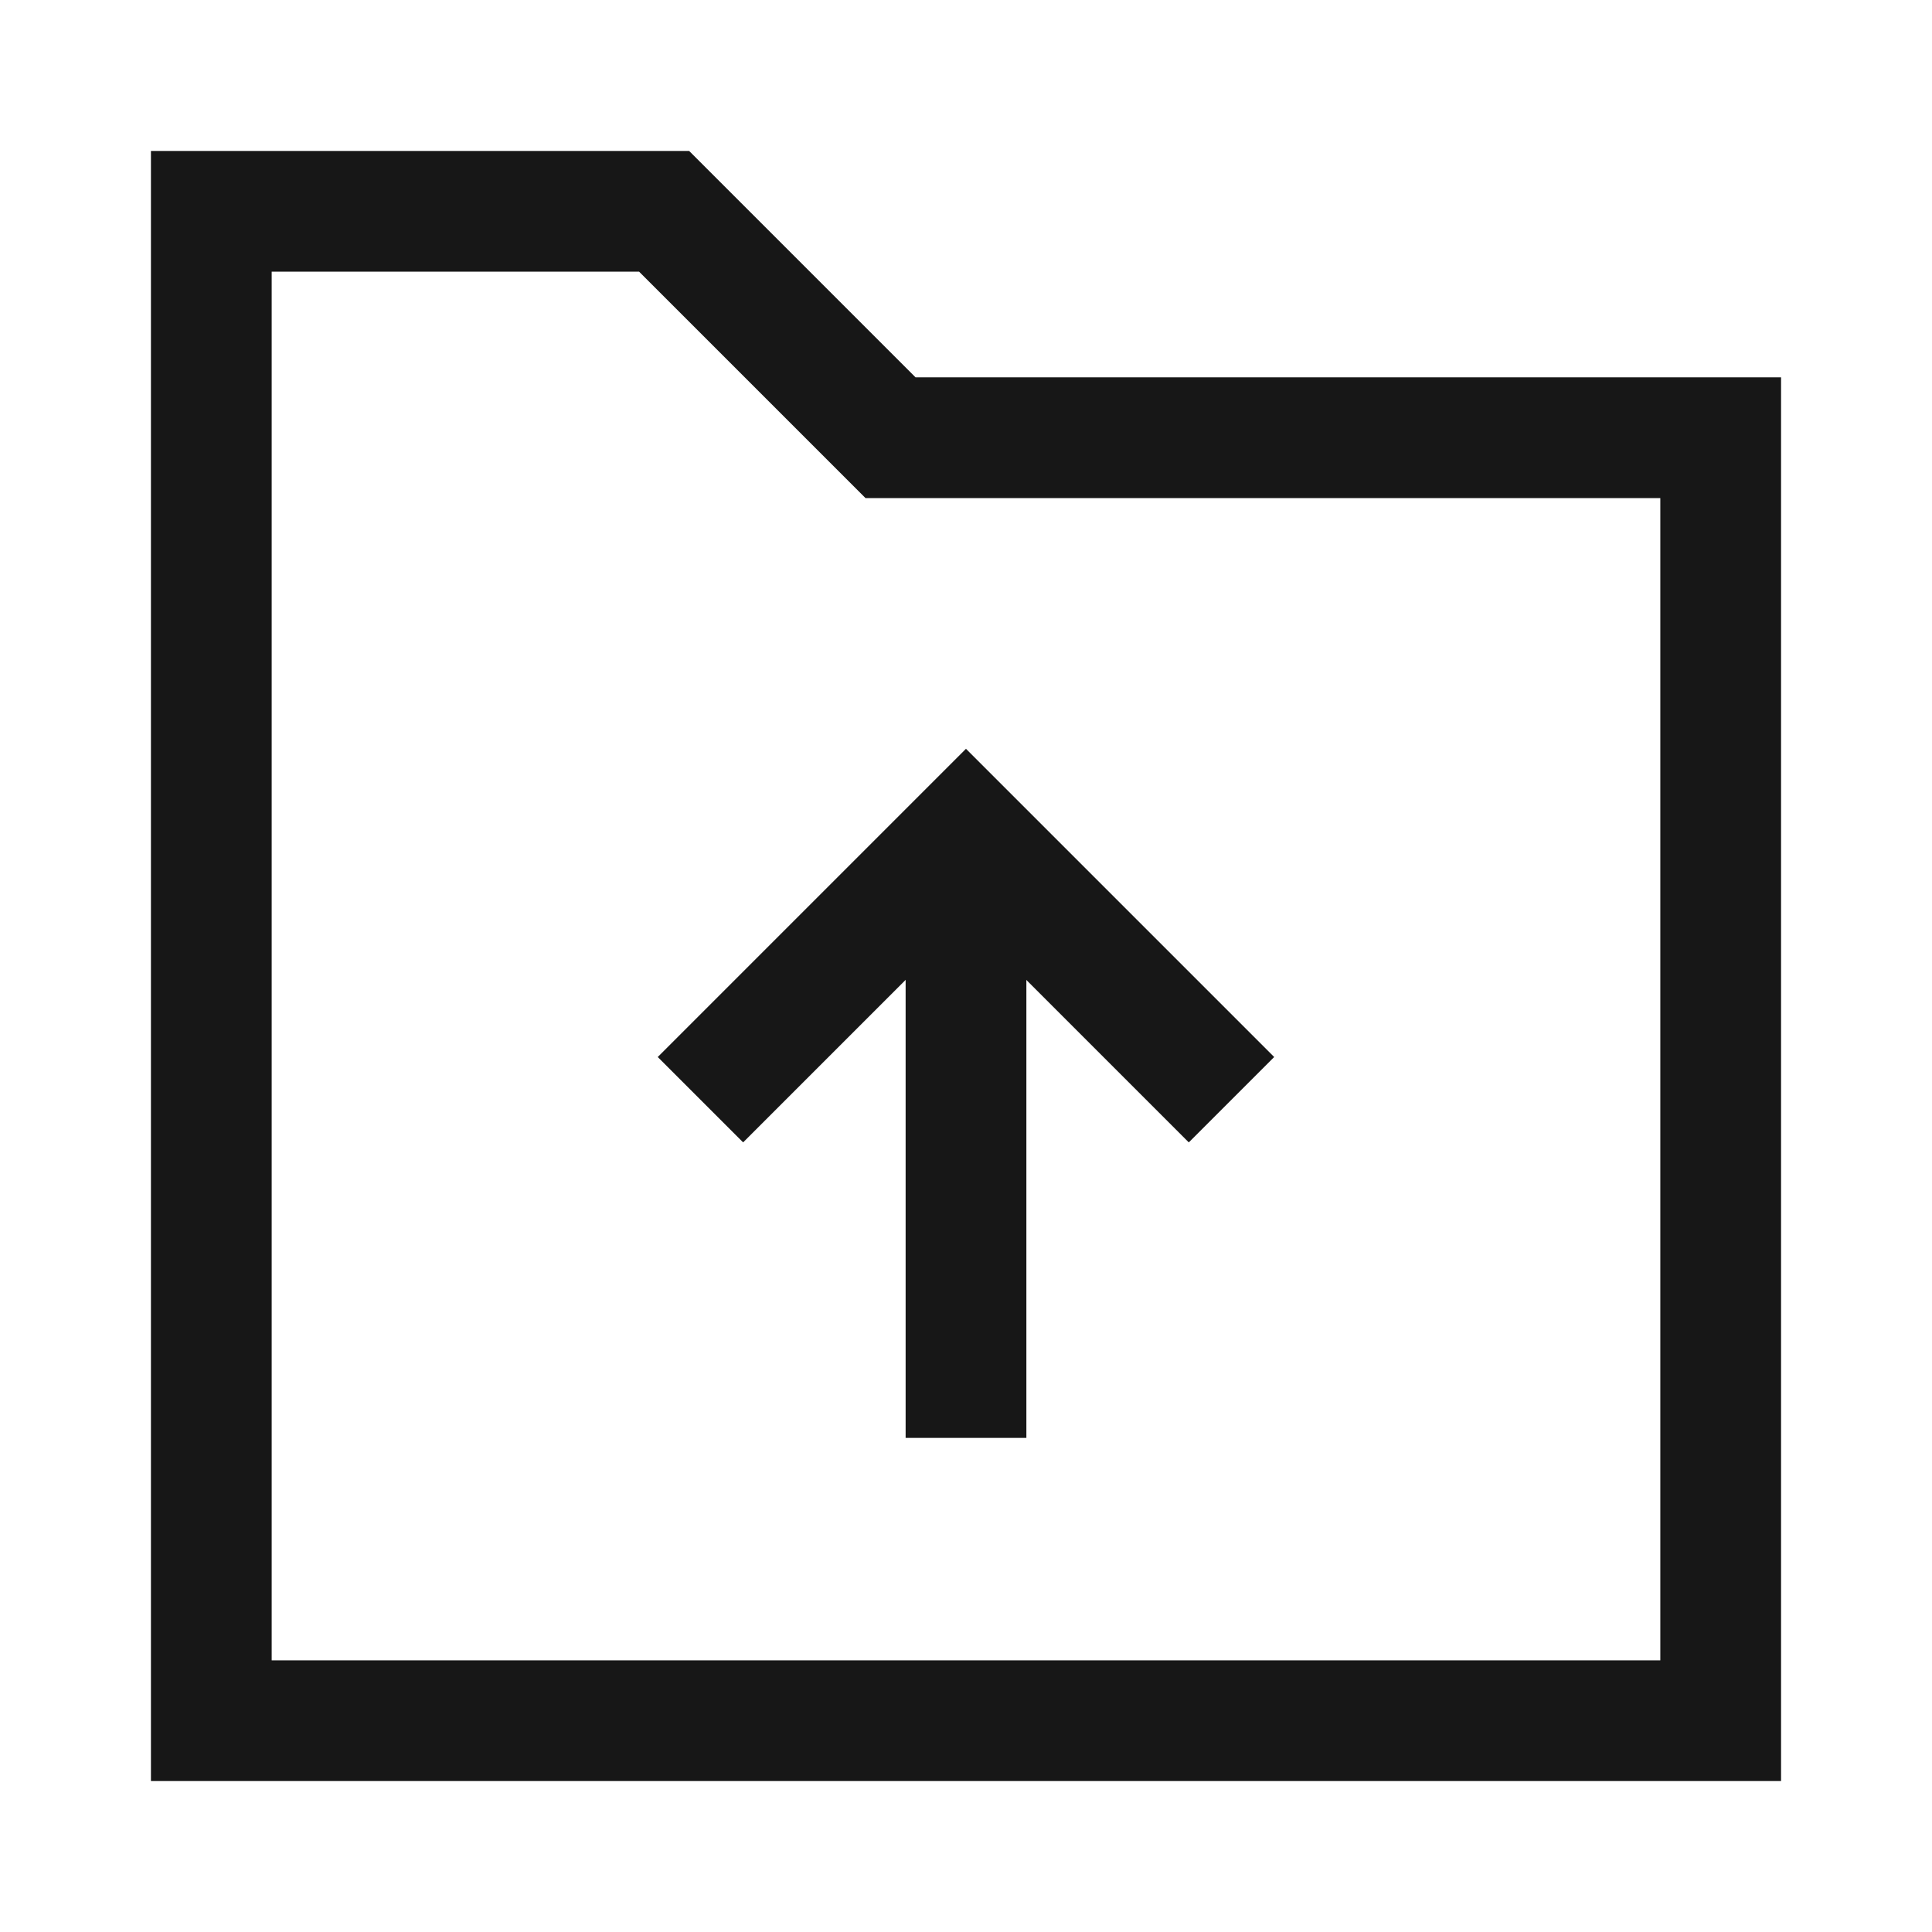
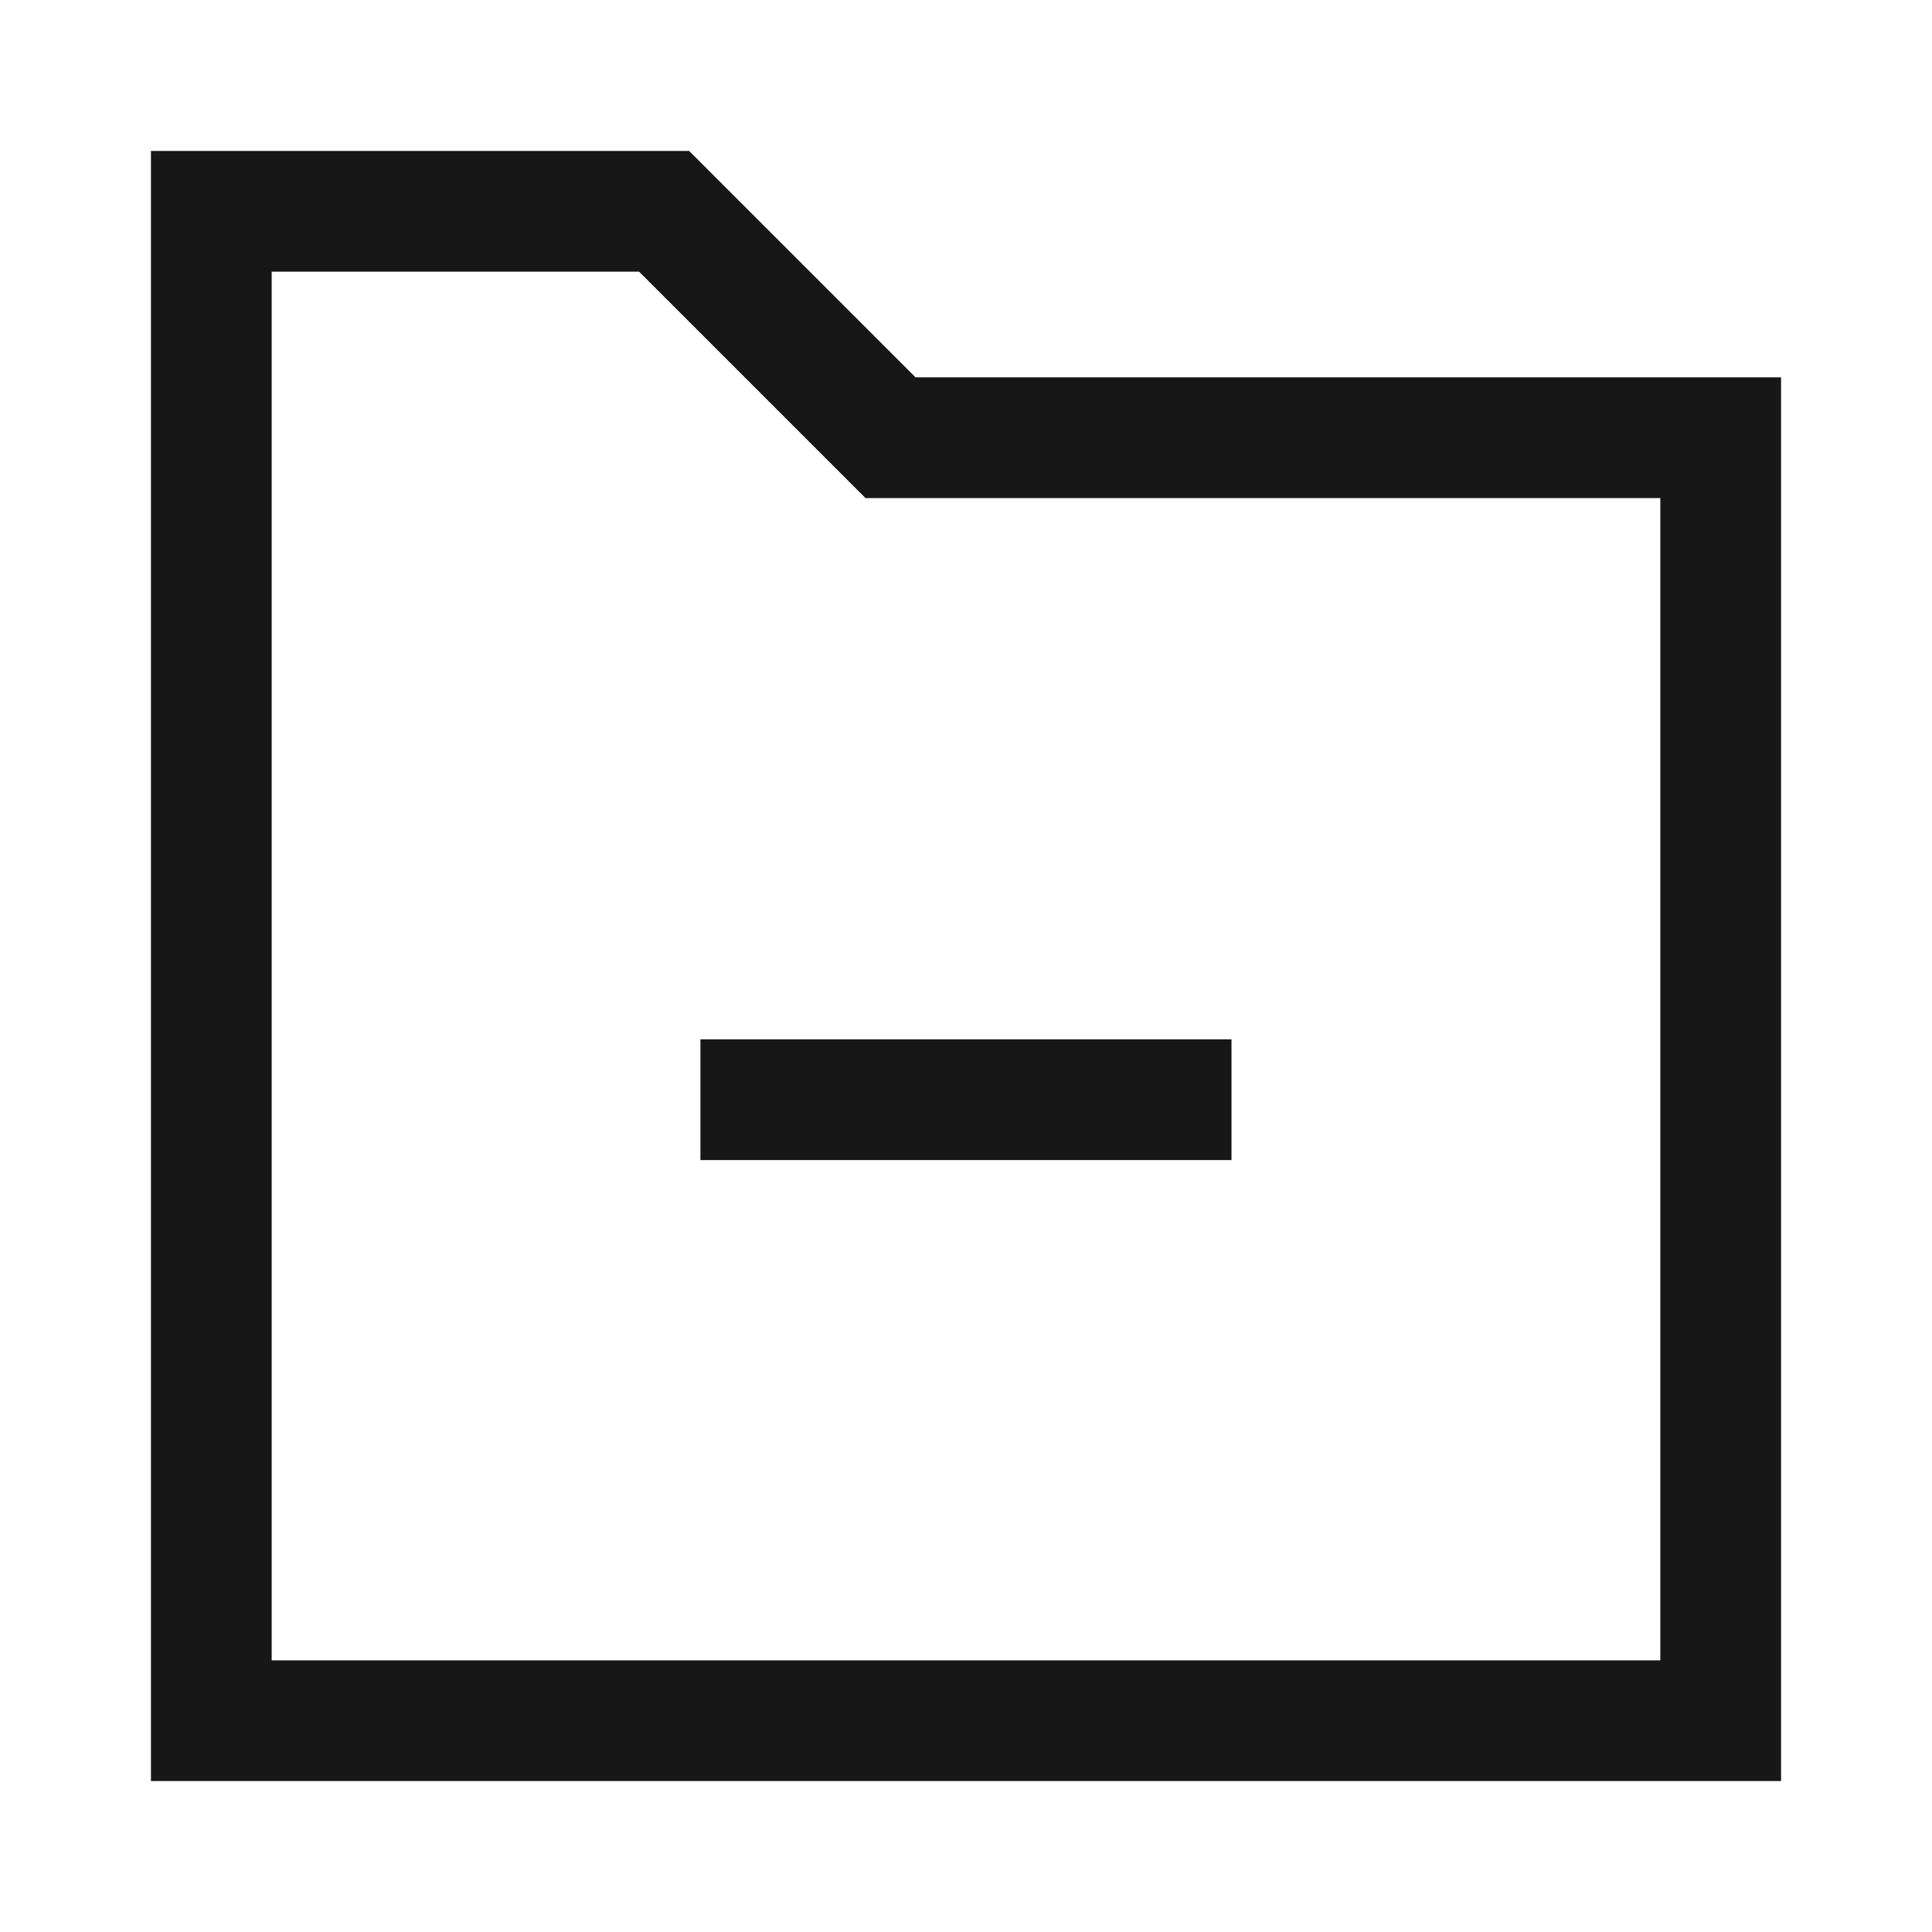
<svg xmlns="http://www.w3.org/2000/svg" width="48" height="48" viewBox="0 0 48 48" fill="none">
-   <path d="M24 35.724V20.73" stroke="#171717" stroke-width="3" />
-   <path d="M17.402 27.322L23.999 20.725L30.596 27.322" stroke="#171717" stroke-width="3" />
+   <path d="M17.402 27.322L30.596 27.322" stroke="#171717" stroke-width="3" />
  <path d="M42.75 42.75V10.875H22.125L16.5 5.25H5.25V42.75H42.75Z" stroke="#171717" stroke-width="3" />
</svg>